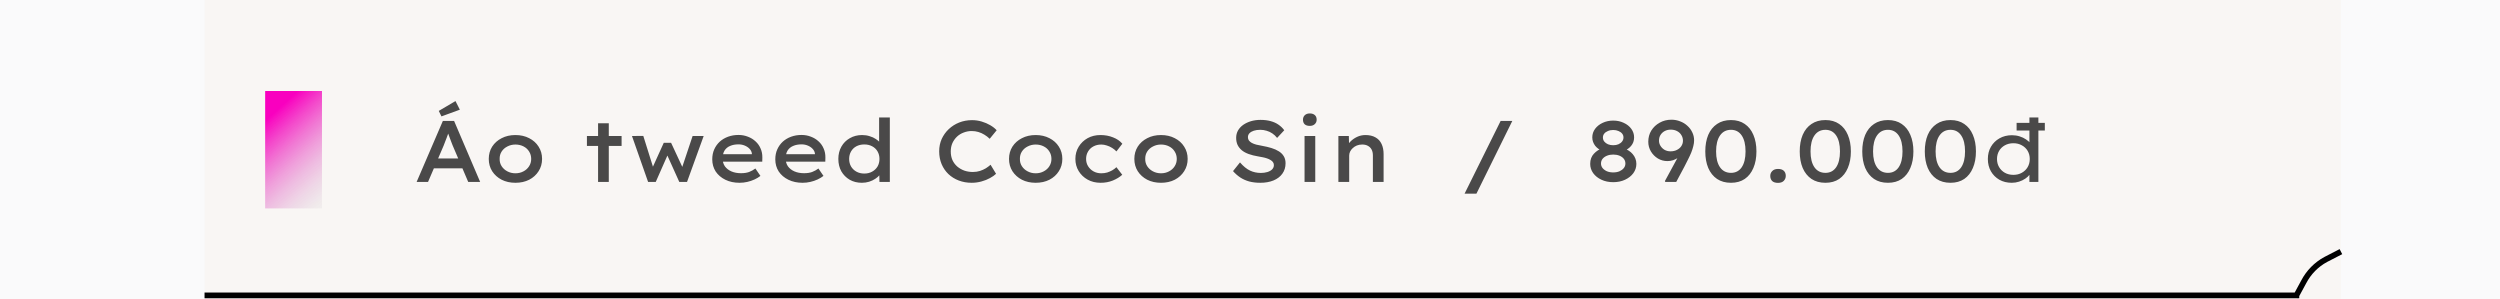
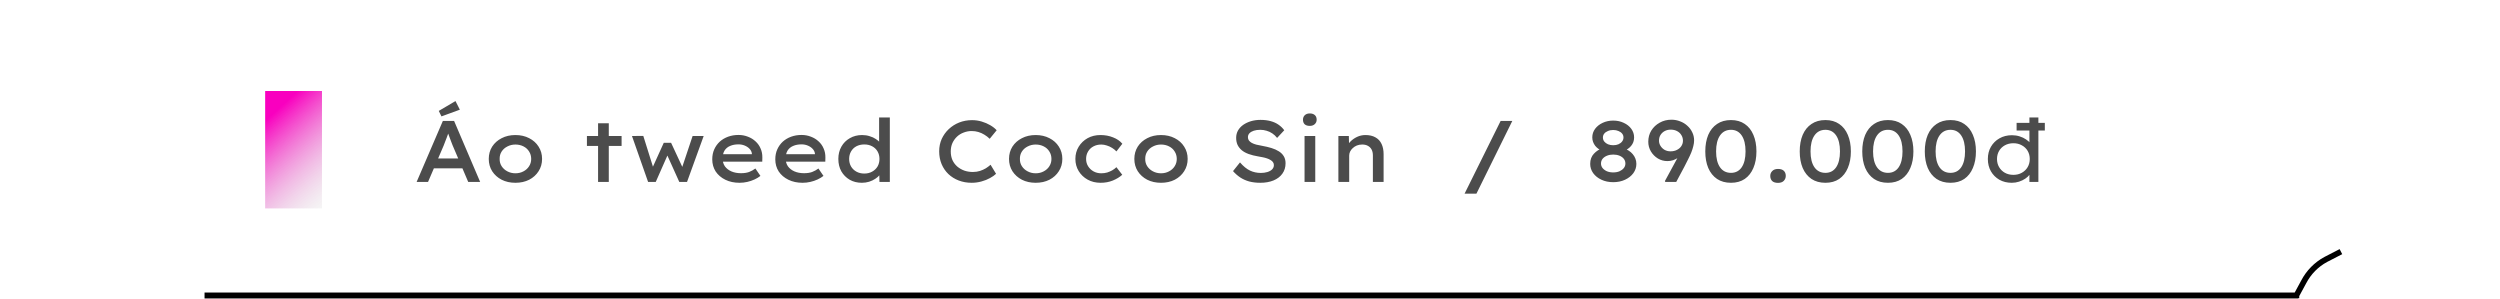
<svg xmlns="http://www.w3.org/2000/svg" width="660" height="79" viewBox="0 0 660 79" fill="none">
-   <rect width="660" height="79" fill="#FAFAFB" />
-   <rect x="54.002" width="564" height="79" fill="#F9F6F4" />
-   <path fill-rule="evenodd" clip-rule="evenodd" d="M613.649 67.835L617.658 65.765L618.346 67.098L614.343 69.165C612.004 70.43 610.091 72.375 608.852 74.751L608.846 74.761L607 78.165V78.737H606.69L606.661 78.789L606.566 78.737H54V77.237H605.797L607.524 74.051C608.903 71.412 611.031 69.249 613.637 67.842L613.636 67.841L613.649 67.835Z" fill="black" />
+   <path fill-rule="evenodd" clip-rule="evenodd" d="M613.649 67.835L617.658 65.765L618.346 67.098L614.343 69.165C612.004 70.43 610.091 72.375 608.852 74.751L608.846 74.761L607 78.165V78.737H606.69L606.661 78.789H54V77.237H605.797L607.524 74.051C608.903 71.412 611.031 69.249 613.637 67.842L613.636 67.841L613.649 67.835Z" fill="black" />
  <rect x="70.002" y="24.025" width="15" height="31" fill="url(#paint0_linear_1133_2164)" />
  <path d="M109.991 48.025L116.914 31.925H119.881L126.758 48.025H123.607L119.467 38.319C119.375 38.074 119.26 37.775 119.122 37.422C118.999 37.07 118.861 36.702 118.708 36.318C118.57 35.92 118.432 35.544 118.294 35.191C118.171 34.823 118.072 34.517 117.995 34.271L118.662 34.248C118.57 34.57 118.455 34.915 118.317 35.283C118.194 35.636 118.064 35.996 117.926 36.364C117.788 36.717 117.65 37.07 117.512 37.422C117.374 37.76 117.251 38.082 117.144 38.388L113.004 48.025H109.991ZM113.096 44.437L114.177 41.838H122.388L123.239 44.437H113.096ZM116.546 30.729L115.833 29.28L120.249 26.681L121.399 28.958L116.546 30.729ZM136.071 48.255C134.706 48.255 133.495 47.987 132.437 47.45C131.379 46.898 130.543 46.147 129.93 45.196C129.332 44.246 129.033 43.165 129.033 41.953C129.033 40.742 129.332 39.661 129.93 38.71C130.543 37.76 131.379 37.016 132.437 36.479C133.495 35.927 134.706 35.651 136.071 35.651C137.435 35.651 138.647 35.927 139.705 36.479C140.763 37.016 141.591 37.76 142.189 38.71C142.802 39.661 143.109 40.742 143.109 41.953C143.109 43.165 142.802 44.246 142.189 45.196C141.591 46.147 140.763 46.898 139.705 47.45C138.647 47.987 137.435 48.255 136.071 48.255ZM136.071 45.748C136.853 45.748 137.558 45.58 138.187 45.242C138.831 44.905 139.329 44.453 139.682 43.885C140.05 43.318 140.234 42.674 140.234 41.953C140.234 41.217 140.05 40.566 139.682 39.998C139.329 39.416 138.831 38.963 138.187 38.641C137.558 38.319 136.853 38.158 136.071 38.158C135.304 38.158 134.599 38.327 133.955 38.664C133.311 38.986 132.805 39.431 132.437 39.998C132.069 40.566 131.892 41.217 131.908 41.953C131.892 42.674 132.069 43.318 132.437 43.885C132.805 44.453 133.311 44.905 133.955 45.242C134.599 45.58 135.304 45.748 136.071 45.748ZM157.891 48.025V32.546H160.72V48.025H157.891ZM154.947 38.526V35.904H164.101V38.526H154.947ZM171.096 48.025L166.841 35.904L169.831 35.881L172.591 44.69L172.085 44.644L175.236 37.698H177.168L180.411 44.667L179.905 44.713L182.849 35.904H185.77L181.377 48.025H179.33L175.742 40.067L176.662 39.998L173.12 48.025H171.096ZM195.234 48.255C193.823 48.255 192.573 47.987 191.485 47.45C190.396 46.914 189.545 46.185 188.932 45.265C188.334 44.33 188.035 43.264 188.035 42.068C188.035 41.087 188.211 40.205 188.564 39.423C188.916 38.641 189.399 37.967 190.013 37.399C190.641 36.832 191.377 36.395 192.221 36.088C193.064 35.782 193.976 35.628 194.958 35.628C195.847 35.628 196.675 35.782 197.442 36.088C198.224 36.38 198.898 36.794 199.466 37.33C200.048 37.852 200.493 38.48 200.8 39.216C201.122 39.937 201.275 40.734 201.26 41.608L201.237 42.689H190.128L189.599 40.711H198.868L198.5 41.056V40.55C198.438 40.075 198.239 39.661 197.902 39.308C197.564 38.94 197.135 38.649 196.614 38.434C196.108 38.22 195.556 38.112 194.958 38.112C194.114 38.112 193.378 38.25 192.75 38.526C192.121 38.787 191.63 39.193 191.278 39.745C190.94 40.297 190.772 41.003 190.772 41.861C190.772 42.643 190.971 43.326 191.37 43.908C191.784 44.476 192.351 44.92 193.072 45.242C193.808 45.564 194.659 45.725 195.625 45.725C196.453 45.725 197.166 45.618 197.764 45.403C198.362 45.173 198.914 44.867 199.42 44.483L200.754 46.438C200.309 46.791 199.788 47.105 199.19 47.381C198.592 47.657 197.955 47.872 197.281 48.025C196.606 48.179 195.924 48.255 195.234 48.255ZM211.877 48.255C210.467 48.255 209.217 47.987 208.128 47.45C207.04 46.914 206.189 46.185 205.575 45.265C204.977 44.33 204.678 43.264 204.678 42.068C204.678 41.087 204.855 40.205 205.207 39.423C205.56 38.641 206.043 37.967 206.656 37.399C207.285 36.832 208.021 36.395 208.864 36.088C209.708 35.782 210.62 35.628 211.601 35.628C212.491 35.628 213.319 35.782 214.085 36.088C214.867 36.38 215.542 36.794 216.109 37.33C216.692 37.852 217.137 38.48 217.443 39.216C217.765 39.937 217.919 40.734 217.903 41.608L217.88 42.689H206.771L206.242 40.711H215.511L215.143 41.056V40.55C215.082 40.075 214.883 39.661 214.545 39.308C214.208 38.94 213.779 38.649 213.257 38.434C212.751 38.22 212.199 38.112 211.601 38.112C210.758 38.112 210.022 38.25 209.393 38.526C208.765 38.787 208.274 39.193 207.921 39.745C207.584 40.297 207.415 41.003 207.415 41.861C207.415 42.643 207.615 43.326 208.013 43.908C208.427 44.476 208.995 44.92 209.715 45.242C210.451 45.564 211.302 45.725 212.268 45.725C213.096 45.725 213.809 45.618 214.407 45.403C215.005 45.173 215.557 44.867 216.063 44.483L217.397 46.438C216.953 46.791 216.431 47.105 215.833 47.381C215.235 47.657 214.599 47.872 213.924 48.025C213.25 48.179 212.567 48.255 211.877 48.255ZM227.532 48.255C226.321 48.255 225.247 47.987 224.312 47.45C223.377 46.898 222.641 46.155 222.104 45.219C221.583 44.269 221.322 43.18 221.322 41.953C221.322 40.742 221.59 39.661 222.127 38.71C222.664 37.76 223.407 37.016 224.358 36.479C225.309 35.927 226.39 35.651 227.601 35.651C228.306 35.651 228.966 35.751 229.579 35.95C230.208 36.134 230.76 36.387 231.235 36.709C231.726 37.016 232.109 37.361 232.385 37.744C232.661 38.128 232.814 38.519 232.845 38.917L232.086 39.009V31.005H234.915V48.025H232.178L232.109 44.989L232.661 45.104C232.646 45.488 232.492 45.863 232.201 46.231C231.91 46.584 231.526 46.914 231.051 47.22C230.591 47.527 230.054 47.78 229.441 47.979C228.828 48.163 228.191 48.255 227.532 48.255ZM228.176 45.817C228.958 45.817 229.648 45.649 230.246 45.311C230.859 44.974 231.335 44.522 231.672 43.954C232.009 43.372 232.178 42.705 232.178 41.953C232.178 41.217 232.009 40.558 231.672 39.975C231.335 39.393 230.859 38.94 230.246 38.618C229.648 38.296 228.958 38.135 228.176 38.135C227.394 38.135 226.696 38.296 226.083 38.618C225.485 38.94 225.017 39.393 224.68 39.975C224.343 40.558 224.174 41.217 224.174 41.953C224.174 42.705 224.343 43.372 224.68 43.954C225.017 44.522 225.485 44.974 226.083 45.311C226.696 45.649 227.394 45.817 228.176 45.817ZM256.521 48.255C255.295 48.255 254.16 48.056 253.117 47.657C252.075 47.259 251.162 46.691 250.38 45.955C249.614 45.219 249.016 44.345 248.586 43.333C248.157 42.306 247.942 41.179 247.942 39.952C247.942 38.772 248.165 37.683 248.609 36.686C249.069 35.69 249.69 34.823 250.472 34.087C251.27 33.336 252.19 32.753 253.232 32.339C254.29 31.925 255.417 31.718 256.613 31.718C257.503 31.718 258.354 31.841 259.166 32.086C259.994 32.332 260.746 32.654 261.42 33.052C262.11 33.451 262.678 33.896 263.122 34.386L261.282 36.64C260.838 36.211 260.37 35.851 259.879 35.559C259.389 35.253 258.86 35.015 258.292 34.846C257.74 34.678 257.15 34.593 256.521 34.593C255.801 34.593 255.103 34.724 254.428 34.984C253.754 35.23 253.163 35.59 252.657 36.065C252.151 36.541 251.745 37.108 251.438 37.767C251.147 38.427 251.001 39.163 251.001 39.975C251.001 40.819 251.147 41.578 251.438 42.252C251.745 42.912 252.167 43.479 252.703 43.954C253.24 44.414 253.861 44.775 254.566 45.035C255.272 45.281 256.031 45.403 256.843 45.403C257.518 45.403 258.139 45.311 258.706 45.127C259.274 44.943 259.787 44.713 260.247 44.437C260.707 44.146 261.129 43.832 261.512 43.494L262.961 45.886C262.563 46.27 262.026 46.645 261.351 47.013C260.692 47.381 259.941 47.68 259.097 47.91C258.254 48.14 257.395 48.255 256.521 48.255ZM273.419 48.255C272.055 48.255 270.843 47.987 269.785 47.45C268.727 46.898 267.892 46.147 267.278 45.196C266.68 44.246 266.381 43.165 266.381 41.953C266.381 40.742 266.68 39.661 267.278 38.71C267.892 37.76 268.727 37.016 269.785 36.479C270.843 35.927 272.055 35.651 273.419 35.651C274.784 35.651 275.995 35.927 277.053 36.479C278.111 37.016 278.939 37.76 279.537 38.71C280.151 39.661 280.457 40.742 280.457 41.953C280.457 43.165 280.151 44.246 279.537 45.196C278.939 46.147 278.111 46.898 277.053 47.45C275.995 47.987 274.784 48.255 273.419 48.255ZM273.419 45.748C274.201 45.748 274.907 45.58 275.535 45.242C276.179 44.905 276.678 44.453 277.03 43.885C277.398 43.318 277.582 42.674 277.582 41.953C277.582 41.217 277.398 40.566 277.03 39.998C276.678 39.416 276.179 38.963 275.535 38.641C274.907 38.319 274.201 38.158 273.419 38.158C272.653 38.158 271.947 38.327 271.303 38.664C270.659 38.986 270.153 39.431 269.785 39.998C269.417 40.566 269.241 41.217 269.256 41.953C269.241 42.674 269.417 43.318 269.785 43.885C270.153 44.453 270.659 44.905 271.303 45.242C271.947 45.58 272.653 45.748 273.419 45.748ZM290.571 48.255C289.283 48.255 288.14 47.979 287.144 47.427C286.147 46.875 285.357 46.124 284.775 45.173C284.192 44.223 283.901 43.149 283.901 41.953C283.901 40.757 284.192 39.684 284.775 38.733C285.357 37.783 286.139 37.031 287.121 36.479C288.117 35.927 289.252 35.651 290.525 35.651C291.736 35.651 292.848 35.858 293.86 36.272C294.887 36.671 295.7 37.231 296.298 37.951L294.734 39.975C294.427 39.638 294.051 39.331 293.607 39.055C293.177 38.779 292.71 38.565 292.204 38.411C291.713 38.243 291.222 38.158 290.732 38.158C289.95 38.158 289.252 38.327 288.639 38.664C288.041 38.986 287.573 39.439 287.236 40.021C286.898 40.589 286.73 41.233 286.73 41.953C286.73 42.674 286.906 43.318 287.259 43.885C287.611 44.453 288.087 44.905 288.685 45.242C289.298 45.58 289.98 45.748 290.732 45.748C291.299 45.748 291.82 45.679 292.296 45.541C292.771 45.388 293.216 45.196 293.63 44.966C294.044 44.721 294.412 44.445 294.734 44.138L296.275 46.139C295.615 46.737 294.787 47.243 293.791 47.657C292.809 48.056 291.736 48.255 290.571 48.255ZM306.504 48.255C305.14 48.255 303.928 47.987 302.87 47.45C301.812 46.898 300.977 46.147 300.363 45.196C299.765 44.246 299.466 43.165 299.466 41.953C299.466 40.742 299.765 39.661 300.363 38.71C300.977 37.76 301.812 37.016 302.87 36.479C303.928 35.927 305.14 35.651 306.504 35.651C307.869 35.651 309.08 35.927 310.138 36.479C311.196 37.016 312.024 37.76 312.622 38.71C313.236 39.661 313.542 40.742 313.542 41.953C313.542 43.165 313.236 44.246 312.622 45.196C312.024 46.147 311.196 46.898 310.138 47.45C309.08 47.987 307.869 48.255 306.504 48.255ZM306.504 45.748C307.286 45.748 307.992 45.58 308.62 45.242C309.264 44.905 309.763 44.453 310.115 43.885C310.483 43.318 310.667 42.674 310.667 41.953C310.667 41.217 310.483 40.566 310.115 39.998C309.763 39.416 309.264 38.963 308.62 38.641C307.992 38.319 307.286 38.158 306.504 38.158C305.738 38.158 305.032 38.327 304.388 38.664C303.744 38.986 303.238 39.431 302.87 39.998C302.502 40.566 302.326 41.217 302.341 41.953C302.326 42.674 302.502 43.318 302.87 43.885C303.238 44.453 303.744 44.905 304.388 45.242C305.032 45.58 305.738 45.748 306.504 45.748ZM332.717 48.255C331.659 48.255 330.686 48.14 329.796 47.91C328.922 47.665 328.133 47.312 327.427 46.852C326.737 46.392 326.101 45.833 325.518 45.173L327.358 42.873C328.248 43.901 329.129 44.621 330.003 45.035C330.877 45.449 331.836 45.656 332.878 45.656C333.476 45.656 334.036 45.58 334.557 45.426C335.079 45.273 335.5 45.043 335.822 44.736C336.144 44.414 336.305 44.031 336.305 43.586C336.305 43.295 336.229 43.042 336.075 42.827C335.922 42.597 335.707 42.406 335.431 42.252C335.171 42.084 334.856 41.938 334.488 41.815C334.136 41.693 333.76 41.593 333.361 41.516C332.963 41.424 332.549 41.348 332.119 41.286C331.199 41.133 330.379 40.926 329.658 40.665C328.938 40.405 328.332 40.075 327.841 39.676C327.351 39.262 326.975 38.787 326.714 38.25C326.469 37.714 326.346 37.093 326.346 36.387C326.346 35.682 326.507 35.038 326.829 34.455C327.167 33.873 327.627 33.374 328.209 32.96C328.807 32.546 329.49 32.224 330.256 31.994C331.038 31.764 331.874 31.649 332.763 31.649C333.76 31.649 334.649 31.757 335.431 31.971C336.229 32.186 336.926 32.5 337.524 32.914C338.122 33.328 338.628 33.819 339.042 34.386L337.156 36.41C336.788 35.935 336.374 35.544 335.914 35.237C335.454 34.915 334.948 34.678 334.396 34.524C333.86 34.356 333.3 34.271 332.717 34.271C332.073 34.271 331.506 34.348 331.015 34.501C330.54 34.655 330.157 34.877 329.865 35.168C329.589 35.46 329.451 35.812 329.451 36.226C329.451 36.548 329.536 36.832 329.704 37.077C329.888 37.323 330.141 37.537 330.463 37.721C330.801 37.905 331.199 38.059 331.659 38.181C332.135 38.304 332.656 38.411 333.223 38.503C334.097 38.657 334.91 38.848 335.661 39.078C336.413 39.308 337.064 39.6 337.616 39.952C338.184 40.305 338.621 40.742 338.927 41.263C339.234 41.769 339.387 42.383 339.387 43.103C339.387 44.161 339.104 45.081 338.536 45.863C337.984 46.63 337.21 47.22 336.213 47.634C335.217 48.048 334.051 48.255 332.717 48.255ZM344.4 48.025V35.904H347.229V48.025H344.4ZM345.78 33.236C345.213 33.236 344.768 33.098 344.446 32.822C344.139 32.531 343.986 32.125 343.986 31.603C343.986 31.113 344.147 30.714 344.469 30.407C344.791 30.101 345.228 29.947 345.78 29.947C346.347 29.947 346.792 30.093 347.114 30.384C347.436 30.66 347.597 31.067 347.597 31.603C347.597 32.079 347.428 32.47 347.091 32.776C346.769 33.083 346.332 33.236 345.78 33.236ZM353.334 48.025V35.904H356.094L356.163 38.756L355.45 38.963C355.665 38.396 356.018 37.867 356.508 37.376C356.999 36.87 357.589 36.456 358.279 36.134C358.969 35.812 359.705 35.651 360.487 35.651C361.53 35.651 362.412 35.858 363.132 36.272C363.853 36.671 364.39 37.254 364.742 38.02C365.095 38.772 365.271 39.669 365.271 40.711V48.025H362.442V41.056C362.442 40.428 362.327 39.899 362.097 39.469C361.867 39.04 361.53 38.71 361.085 38.48C360.656 38.25 360.15 38.143 359.567 38.158C359.077 38.158 358.624 38.243 358.21 38.411C357.796 38.58 357.436 38.81 357.129 39.101C356.823 39.377 356.585 39.692 356.416 40.044C356.263 40.382 356.186 40.734 356.186 41.102V48.025H354.76C354.408 48.025 354.109 48.025 353.863 48.025C353.633 48.025 353.457 48.025 353.334 48.025ZM386.647 51.13L396.169 31.925H399.251L389.775 51.13H386.647ZM425.884 48.094C424.734 48.094 423.699 47.88 422.779 47.45C421.859 47.021 421.131 46.438 420.594 45.702C420.073 44.966 419.812 44.154 419.812 43.264C419.812 42.697 419.896 42.191 420.065 41.746C420.234 41.302 420.471 40.918 420.778 40.596C421.085 40.259 421.437 39.96 421.836 39.699C422.25 39.439 422.702 39.216 423.193 39.032L423.009 39.86C422.641 39.692 422.296 39.5 421.974 39.285C421.652 39.055 421.368 38.787 421.123 38.48C420.893 38.174 420.709 37.836 420.571 37.468C420.433 37.1 420.364 36.702 420.364 36.272C420.364 35.444 420.609 34.693 421.1 34.018C421.606 33.344 422.273 32.815 423.101 32.431C423.944 32.033 424.872 31.833 425.884 31.833C426.911 31.833 427.839 32.033 428.667 32.431C429.51 32.815 430.177 33.344 430.668 34.018C431.159 34.693 431.404 35.444 431.404 36.272C431.404 36.717 431.335 37.131 431.197 37.514C431.059 37.882 430.867 38.212 430.622 38.503C430.392 38.795 430.108 39.055 429.771 39.285C429.449 39.5 429.112 39.692 428.759 39.86L428.644 39.124C429.135 39.293 429.579 39.508 429.978 39.768C430.392 40.029 430.745 40.336 431.036 40.688C431.343 41.041 431.58 41.44 431.749 41.884C431.918 42.314 432.002 42.774 432.002 43.264C432.002 44.169 431.734 44.989 431.197 45.725C430.66 46.446 429.932 47.021 429.012 47.45C428.092 47.88 427.049 48.094 425.884 48.094ZM425.884 45.518C426.513 45.518 427.065 45.419 427.54 45.219C428.015 45.005 428.391 44.729 428.667 44.391C428.958 44.039 429.104 43.632 429.104 43.172C429.104 42.697 428.966 42.283 428.69 41.93C428.414 41.578 428.031 41.302 427.54 41.102C427.049 40.903 426.497 40.803 425.884 40.803C425.286 40.803 424.742 40.903 424.251 41.102C423.76 41.302 423.369 41.578 423.078 41.93C422.802 42.283 422.664 42.697 422.664 43.172C422.664 43.617 422.802 44.016 423.078 44.368C423.369 44.721 423.753 45.005 424.228 45.219C424.719 45.419 425.271 45.518 425.884 45.518ZM425.884 38.342C426.405 38.342 426.865 38.258 427.264 38.089C427.678 37.905 428 37.66 428.23 37.353C428.475 37.047 428.598 36.694 428.598 36.295C428.598 35.912 428.483 35.575 428.253 35.283C428.023 34.992 427.701 34.762 427.287 34.593C426.873 34.409 426.405 34.317 425.884 34.317C425.363 34.317 424.895 34.409 424.481 34.593C424.067 34.762 423.745 34.992 423.515 35.283C423.285 35.575 423.17 35.912 423.17 36.295C423.17 36.694 423.285 37.047 423.515 37.353C423.76 37.66 424.09 37.905 424.504 38.089C424.918 38.258 425.378 38.342 425.884 38.342ZM439.631 48.025L439.539 47.795L445.059 37.629L445.243 39.262C444.967 39.738 444.645 40.175 444.277 40.573C443.924 40.972 443.525 41.317 443.081 41.608C442.636 41.9 442.176 42.13 441.701 42.298C441.225 42.452 440.727 42.528 440.206 42.528C439.286 42.528 438.442 42.298 437.676 41.838C436.909 41.363 436.296 40.742 435.836 39.975C435.376 39.193 435.146 38.342 435.146 37.422C435.146 36.318 435.414 35.329 435.951 34.455C436.503 33.581 437.239 32.891 438.159 32.385C439.079 31.864 440.114 31.603 441.264 31.603C442.076 31.603 442.843 31.749 443.564 32.04C444.3 32.316 444.936 32.707 445.473 33.213C446.025 33.704 446.454 34.279 446.761 34.938C447.083 35.598 447.244 36.303 447.244 37.054C447.244 37.545 447.175 38.051 447.037 38.572C446.914 39.094 446.738 39.646 446.508 40.228C446.278 40.796 446.002 41.394 445.68 42.022C445.373 42.651 445.036 43.318 444.668 44.023L442.529 48.025H439.631ZM441.011 39.952C441.67 39.952 442.245 39.822 442.736 39.561C443.242 39.301 443.625 38.963 443.886 38.549C444.162 38.12 444.3 37.652 444.3 37.146C444.3 36.61 444.162 36.119 443.886 35.674C443.625 35.23 443.249 34.877 442.759 34.616C442.283 34.356 441.716 34.225 441.057 34.225C440.489 34.225 439.968 34.348 439.493 34.593C439.033 34.839 438.665 35.176 438.389 35.605C438.113 36.035 437.975 36.548 437.975 37.146C437.975 37.622 438.105 38.074 438.366 38.503C438.626 38.933 438.987 39.285 439.447 39.561C439.922 39.822 440.443 39.952 441.011 39.952ZM456.982 48.255C455.54 48.255 454.314 47.918 453.302 47.243C452.29 46.553 451.515 45.587 450.979 44.345C450.457 43.103 450.197 41.647 450.197 39.975C450.197 38.304 450.457 36.847 450.979 35.605C451.515 34.363 452.29 33.405 453.302 32.73C454.314 32.04 455.54 31.695 456.982 31.695C458.408 31.695 459.619 32.04 460.616 32.73C461.612 33.405 462.371 34.363 462.893 35.605C463.429 36.847 463.698 38.304 463.698 39.975C463.698 41.647 463.429 43.103 462.893 44.345C462.371 45.587 461.612 46.553 460.616 47.243C459.619 47.918 458.408 48.255 456.982 48.255ZM456.982 45.633C458.193 45.633 459.136 45.143 459.811 44.161C460.485 43.165 460.823 41.769 460.823 39.975C460.823 38.166 460.485 36.763 459.811 35.766C459.136 34.77 458.193 34.271 456.982 34.271C455.74 34.271 454.774 34.77 454.084 35.766C453.394 36.763 453.049 38.166 453.049 39.975C453.049 41.769 453.394 43.165 454.084 44.161C454.774 45.143 455.74 45.633 456.982 45.633ZM469.397 48.278C468.722 48.278 468.208 48.117 467.856 47.795C467.518 47.458 467.35 47.006 467.35 46.438C467.35 45.932 467.526 45.503 467.879 45.15C468.231 44.782 468.737 44.598 469.397 44.598C470.071 44.598 470.577 44.759 470.915 45.081C471.267 45.403 471.444 45.856 471.444 46.438C471.444 46.944 471.267 47.381 470.915 47.749C470.562 48.102 470.056 48.278 469.397 48.278ZM481.913 48.255C480.472 48.255 479.245 47.918 478.233 47.243C477.221 46.553 476.447 45.587 475.91 44.345C475.389 43.103 475.128 41.647 475.128 39.975C475.128 38.304 475.389 36.847 475.91 35.605C476.447 34.363 477.221 33.405 478.233 32.73C479.245 32.04 480.472 31.695 481.913 31.695C483.339 31.695 484.551 32.04 485.547 32.73C486.544 33.405 487.303 34.363 487.824 35.605C488.361 36.847 488.629 38.304 488.629 39.975C488.629 41.647 488.361 43.103 487.824 44.345C487.303 45.587 486.544 46.553 485.547 47.243C484.551 47.918 483.339 48.255 481.913 48.255ZM481.913 45.633C483.125 45.633 484.068 45.143 484.742 44.161C485.417 43.165 485.754 41.769 485.754 39.975C485.754 38.166 485.417 36.763 484.742 35.766C484.068 34.77 483.125 34.271 481.913 34.271C480.671 34.271 479.705 34.77 479.015 35.766C478.325 36.763 477.98 38.166 477.98 39.975C477.98 41.769 478.325 43.165 479.015 44.161C479.705 45.143 480.671 45.633 481.913 45.633ZM498.422 48.255C496.981 48.255 495.754 47.918 494.742 47.243C493.73 46.553 492.956 45.587 492.419 44.345C491.898 43.103 491.637 41.647 491.637 39.975C491.637 38.304 491.898 36.847 492.419 35.605C492.956 34.363 493.73 33.405 494.742 32.73C495.754 32.04 496.981 31.695 498.422 31.695C499.848 31.695 501.059 32.04 502.056 32.73C503.053 33.405 503.812 34.363 504.333 35.605C504.87 36.847 505.138 38.304 505.138 39.975C505.138 41.647 504.87 43.103 504.333 44.345C503.812 45.587 503.053 46.553 502.056 47.243C501.059 47.918 499.848 48.255 498.422 48.255ZM498.422 45.633C499.633 45.633 500.576 45.143 501.251 44.161C501.926 43.165 502.263 41.769 502.263 39.975C502.263 38.166 501.926 36.763 501.251 35.766C500.576 34.77 499.633 34.271 498.422 34.271C497.18 34.271 496.214 34.77 495.524 35.766C494.834 36.763 494.489 38.166 494.489 39.975C494.489 41.769 494.834 43.165 495.524 44.161C496.214 45.143 497.18 45.633 498.422 45.633ZM514.931 48.255C513.49 48.255 512.263 47.918 511.251 47.243C510.239 46.553 509.465 45.587 508.928 44.345C508.407 43.103 508.146 41.647 508.146 39.975C508.146 38.304 508.407 36.847 508.928 35.605C509.465 34.363 510.239 33.405 511.251 32.73C512.263 32.04 513.49 31.695 514.931 31.695C516.357 31.695 517.568 32.04 518.565 32.73C519.562 33.405 520.321 34.363 520.842 35.605C521.379 36.847 521.647 38.304 521.647 39.975C521.647 41.647 521.379 43.103 520.842 44.345C520.321 45.587 519.562 46.553 518.565 47.243C517.568 47.918 516.357 48.255 514.931 48.255ZM514.931 45.633C516.142 45.633 517.085 45.143 517.76 44.161C518.435 43.165 518.772 41.769 518.772 39.975C518.772 38.166 518.435 36.763 517.76 35.766C517.085 34.77 516.142 34.271 514.931 34.271C513.689 34.271 512.723 34.77 512.033 35.766C511.343 36.763 510.998 38.166 510.998 39.975C510.998 41.769 511.343 43.165 512.033 44.161C512.723 45.143 513.689 45.633 514.931 45.633ZM532.383 34.455V32.431H539.835V34.455H532.383ZM531.118 48.255C529.876 48.255 528.779 47.987 527.829 47.45C526.878 46.898 526.134 46.155 525.598 45.219C525.061 44.269 524.793 43.188 524.793 41.976C524.793 40.765 525.061 39.692 525.598 38.756C526.15 37.806 526.901 37.062 527.852 36.525C528.818 35.973 529.914 35.697 531.141 35.697C531.861 35.697 532.536 35.797 533.165 35.996C533.809 36.196 534.376 36.464 534.867 36.801C535.373 37.123 535.764 37.484 536.04 37.882C536.316 38.266 536.454 38.649 536.454 39.032L535.764 39.078V31.005H538.133V48.025H535.764V44.966L536.224 45.035C536.224 45.403 536.078 45.771 535.787 46.139C535.511 46.507 535.135 46.852 534.66 47.174C534.184 47.496 533.64 47.757 533.027 47.956C532.413 48.156 531.777 48.255 531.118 48.255ZM531.532 46.162C532.375 46.162 533.119 45.978 533.763 45.61C534.422 45.242 534.936 44.744 535.304 44.115C535.672 43.487 535.856 42.774 535.856 41.976C535.856 41.179 535.672 40.466 535.304 39.837C534.936 39.209 534.422 38.718 533.763 38.365C533.119 37.997 532.375 37.813 531.532 37.813C530.688 37.813 529.937 37.997 529.278 38.365C528.634 38.718 528.128 39.209 527.76 39.837C527.392 40.466 527.208 41.179 527.208 41.976C527.208 42.774 527.392 43.487 527.76 44.115C528.128 44.744 528.634 45.242 529.278 45.61C529.937 45.978 530.688 46.162 531.532 46.162Z" fill="black" fill-opacity="0.7" />
  <defs>
    <linearGradient id="paint0_linear_1133_2164" x1="70.002" y1="24.025" x2="92.31" y2="48.313" gradientUnits="userSpaceOnUse">
      <stop offset="0.177" stop-color="#F900BF" />
      <stop offset="1" stop-color="#D9D9D9" stop-opacity="0.25" />
    </linearGradient>
  </defs>
</svg>